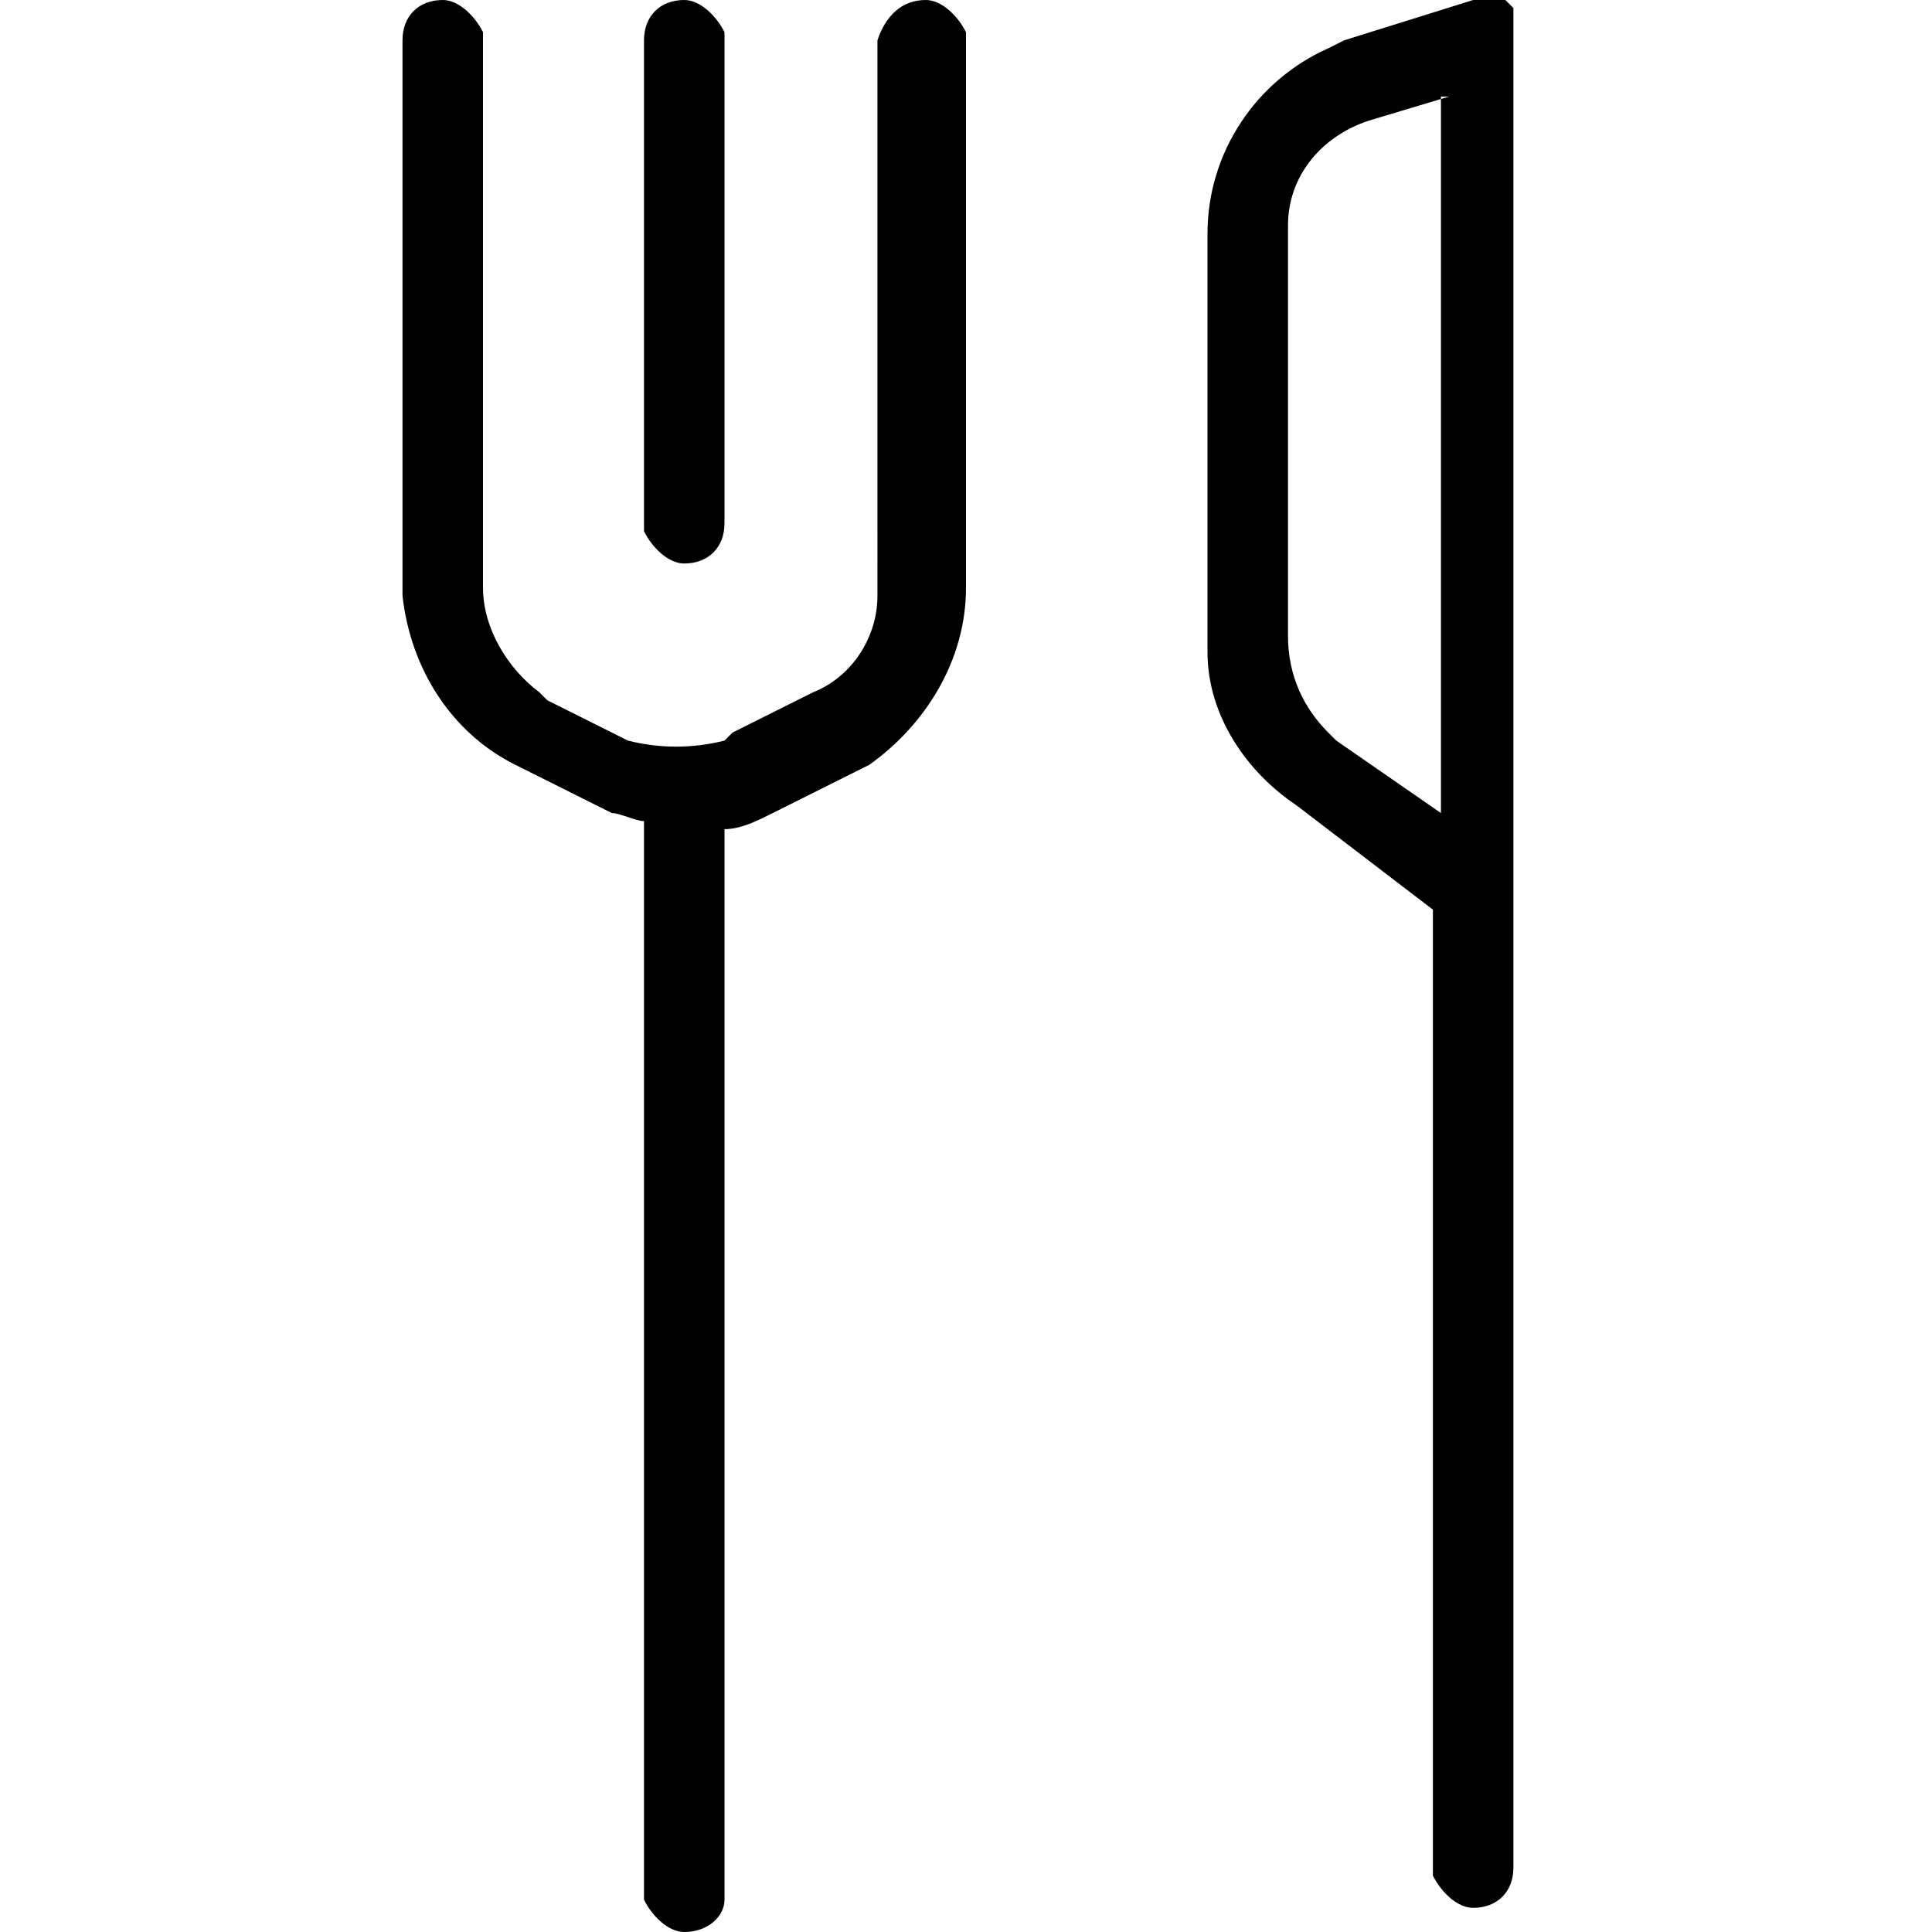
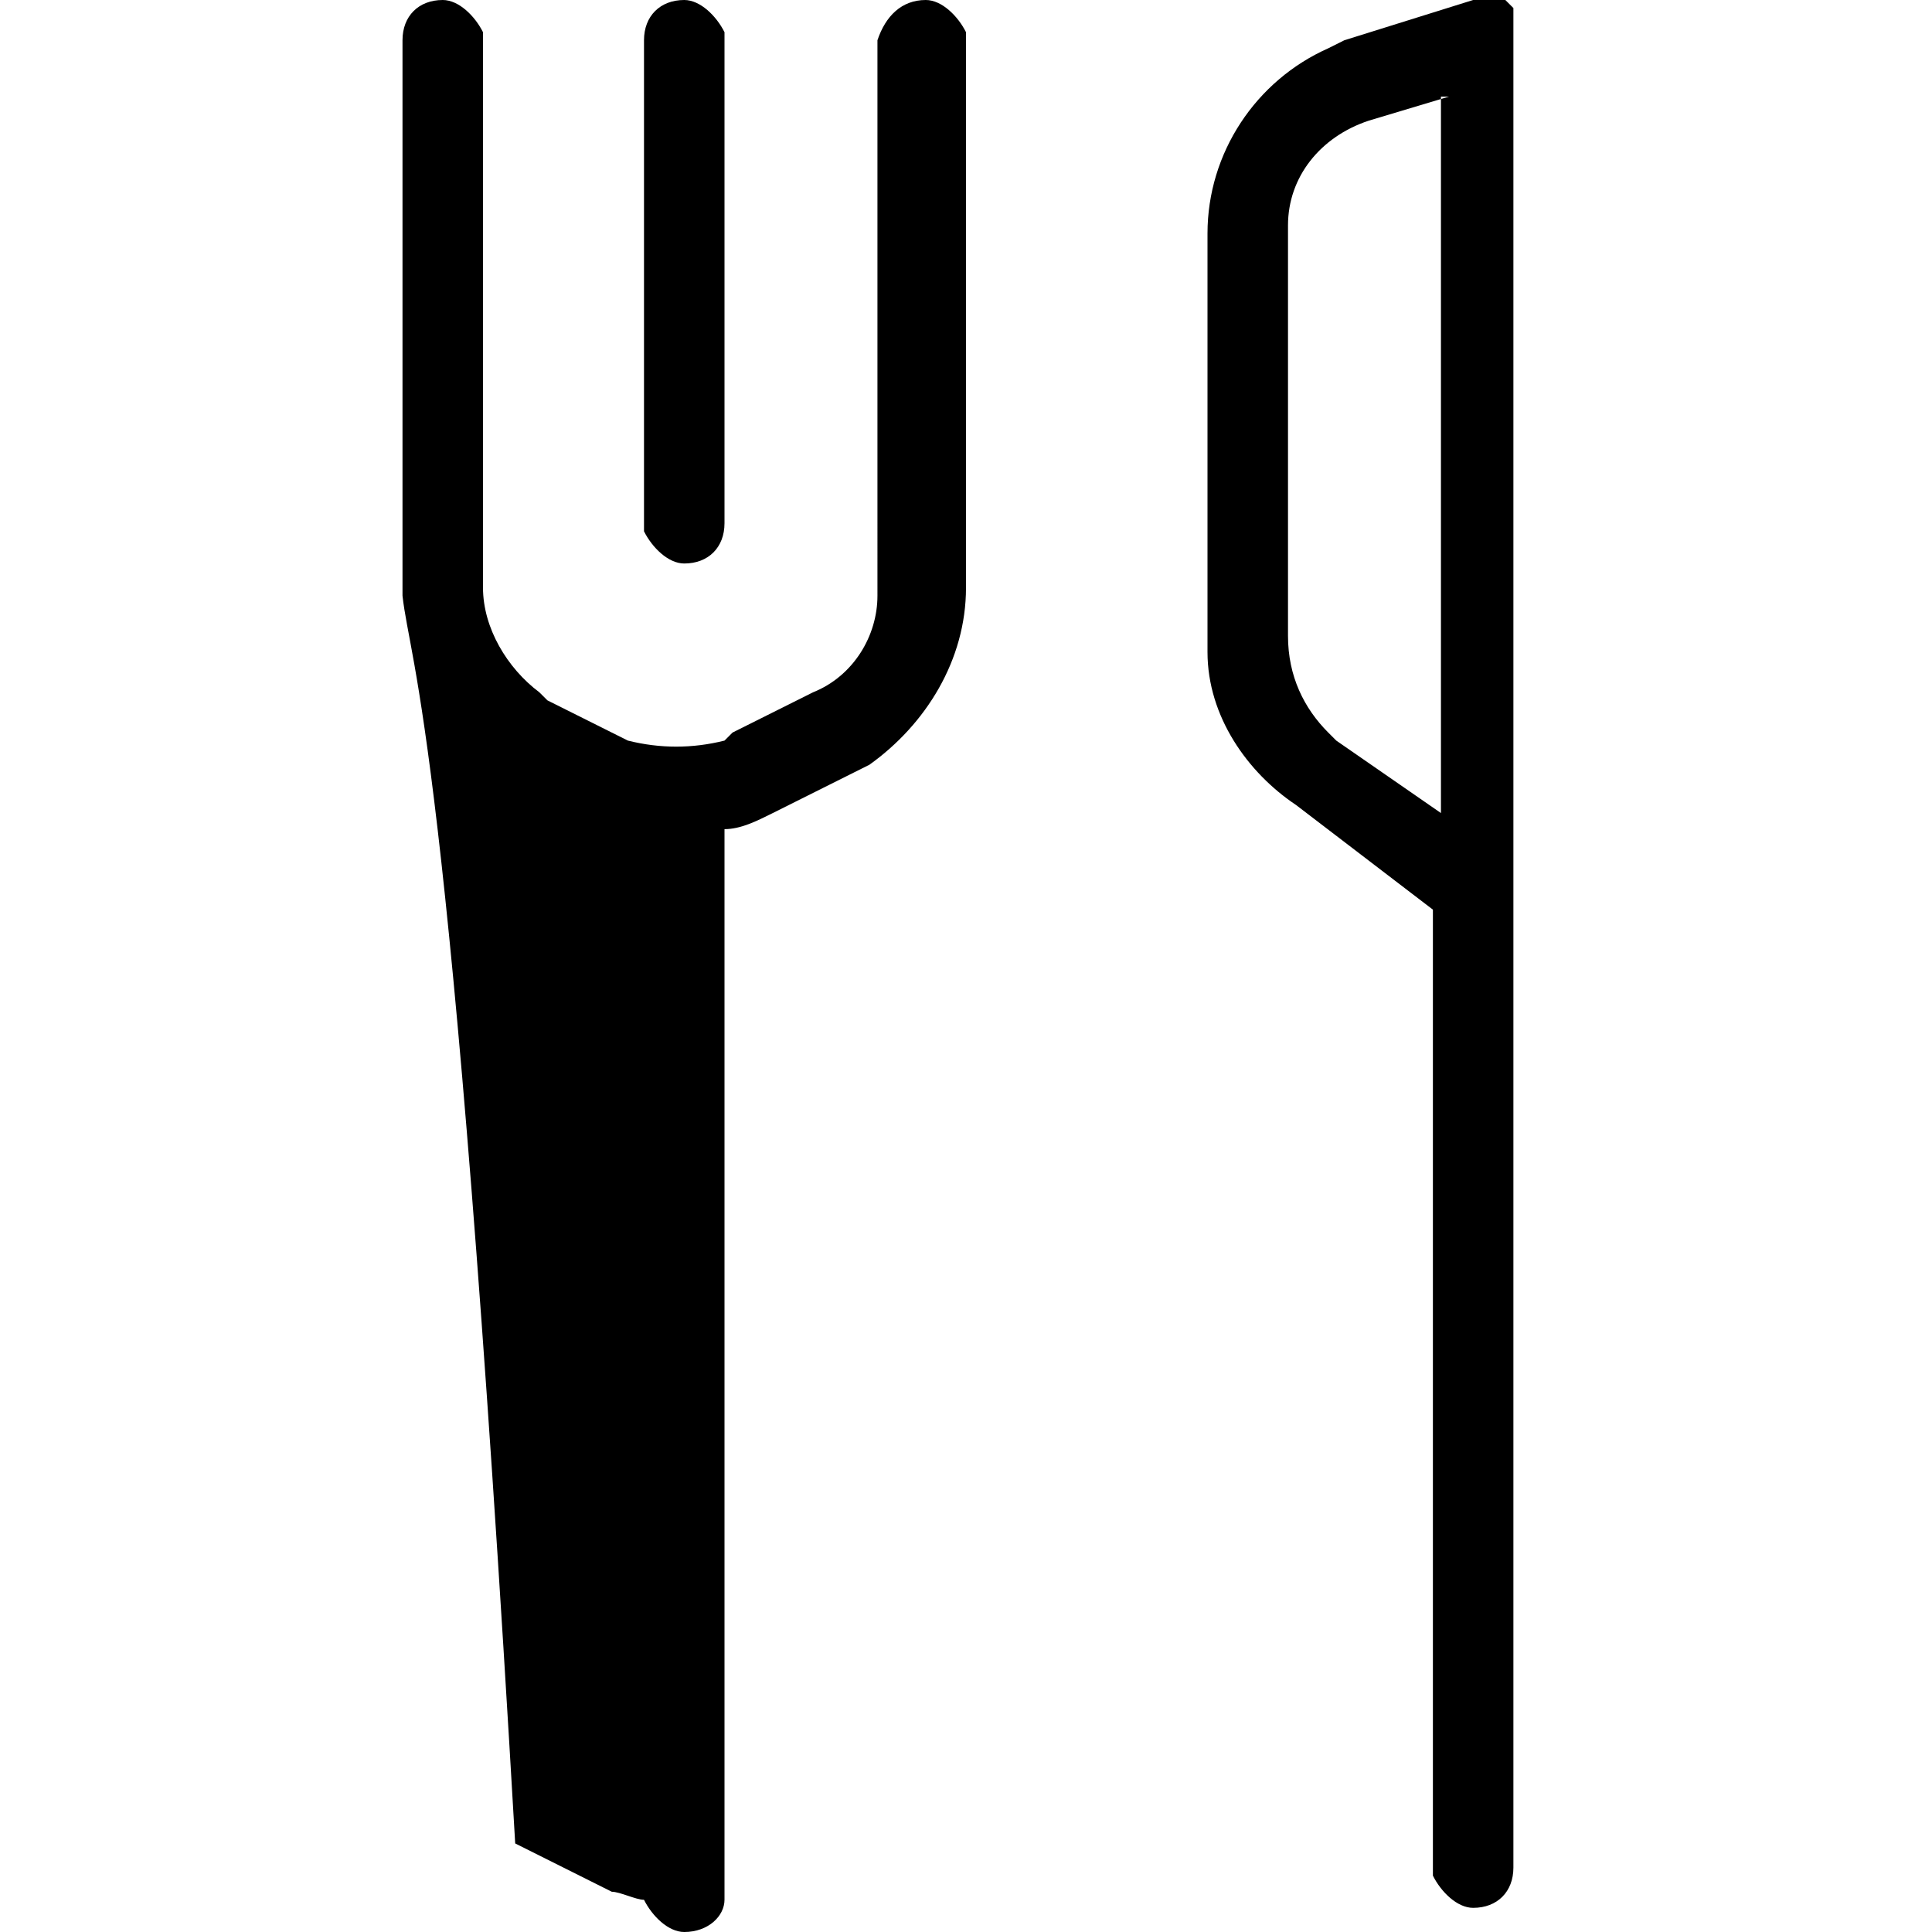
<svg xmlns="http://www.w3.org/2000/svg" viewBox="0 0 24 24">
-   <path fill-rule="evenodd" d="M11.5 0c.2 0 .4.2.5.4V7.3c0 .9-.5 1.7-1.2 2.2l-.2.1-1 .5c-.2.1-.4.2-.6.2v13.3c0 .2-.2.4-.5.4-.2 0-.4-.2-.5-.4V10.2c-.1 0-.3-.1-.4-.1l-.2-.1-1-.5C5.6 9.1 5.1 8.3 5 7.4V.5c0-.3.2-.5.5-.5.2 0 .4.2.5.4V7.3c0 .5.3 1 .7 1.3l.1.1 1 .5c.4.1.8.1 1.2 0l.1-.1 1-.5c.5-.2.8-.7.8-1.2V.5c.1-.3.3-.5.6-.5zm7.1 0c-.1 0 0 0 0 0h.1l.1.1v23.1c0 .3-.2.5-.5.5-.2 0-.4-.2-.5-.4v-12L16.1 10c-.6-.4-1.1-1.1-1.1-1.9V2.9c0-1 .6-1.9 1.5-2.3l.2-.1 1.6-.5h.1-.1.3c-.1 0-.1 0 0 0-.1 0 0 0 0 0zM18 1.2l-1 .3c-.6.2-1 .7-1 1.3v5.1c0 .5.2.9.5 1.2l.1.1 1.3.9V1.2zM8.5 0c.2 0 .4.2.5.4v6.1c0 .3-.2.5-.5.5-.2 0-.4-.2-.5-.4V.5c0-.3.2-.5.5-.5z" clip-rule="evenodd" />
+   <path fill-rule="evenodd" d="M11.5 0c.2 0 .4.2.5.4V7.3c0 .9-.5 1.7-1.2 2.2l-.2.1-1 .5c-.2.1-.4.2-.6.2v13.3c0 .2-.2.4-.5.4-.2 0-.4-.2-.5-.4c-.1 0-.3-.1-.4-.1l-.2-.1-1-.5C5.6 9.1 5.1 8.3 5 7.4V.5c0-.3.2-.5.5-.5.2 0 .4.2.5.4V7.3c0 .5.3 1 .7 1.3l.1.1 1 .5c.4.1.8.1 1.2 0l.1-.1 1-.5c.5-.2.8-.7.8-1.2V.5c.1-.3.3-.5.6-.5zm7.1 0c-.1 0 0 0 0 0h.1l.1.1v23.1c0 .3-.2.5-.5.5-.2 0-.4-.2-.5-.4v-12L16.1 10c-.6-.4-1.1-1.1-1.1-1.9V2.9c0-1 .6-1.9 1.5-2.3l.2-.1 1.6-.5h.1-.1.3c-.1 0-.1 0 0 0-.1 0 0 0 0 0zM18 1.2l-1 .3c-.6.2-1 .7-1 1.3v5.1c0 .5.2.9.5 1.2l.1.1 1.3.9V1.2zM8.5 0c.2 0 .4.2.5.4v6.1c0 .3-.2.5-.5.5-.2 0-.4-.2-.5-.4V.5c0-.3.2-.5.5-.5z" clip-rule="evenodd" />
</svg>